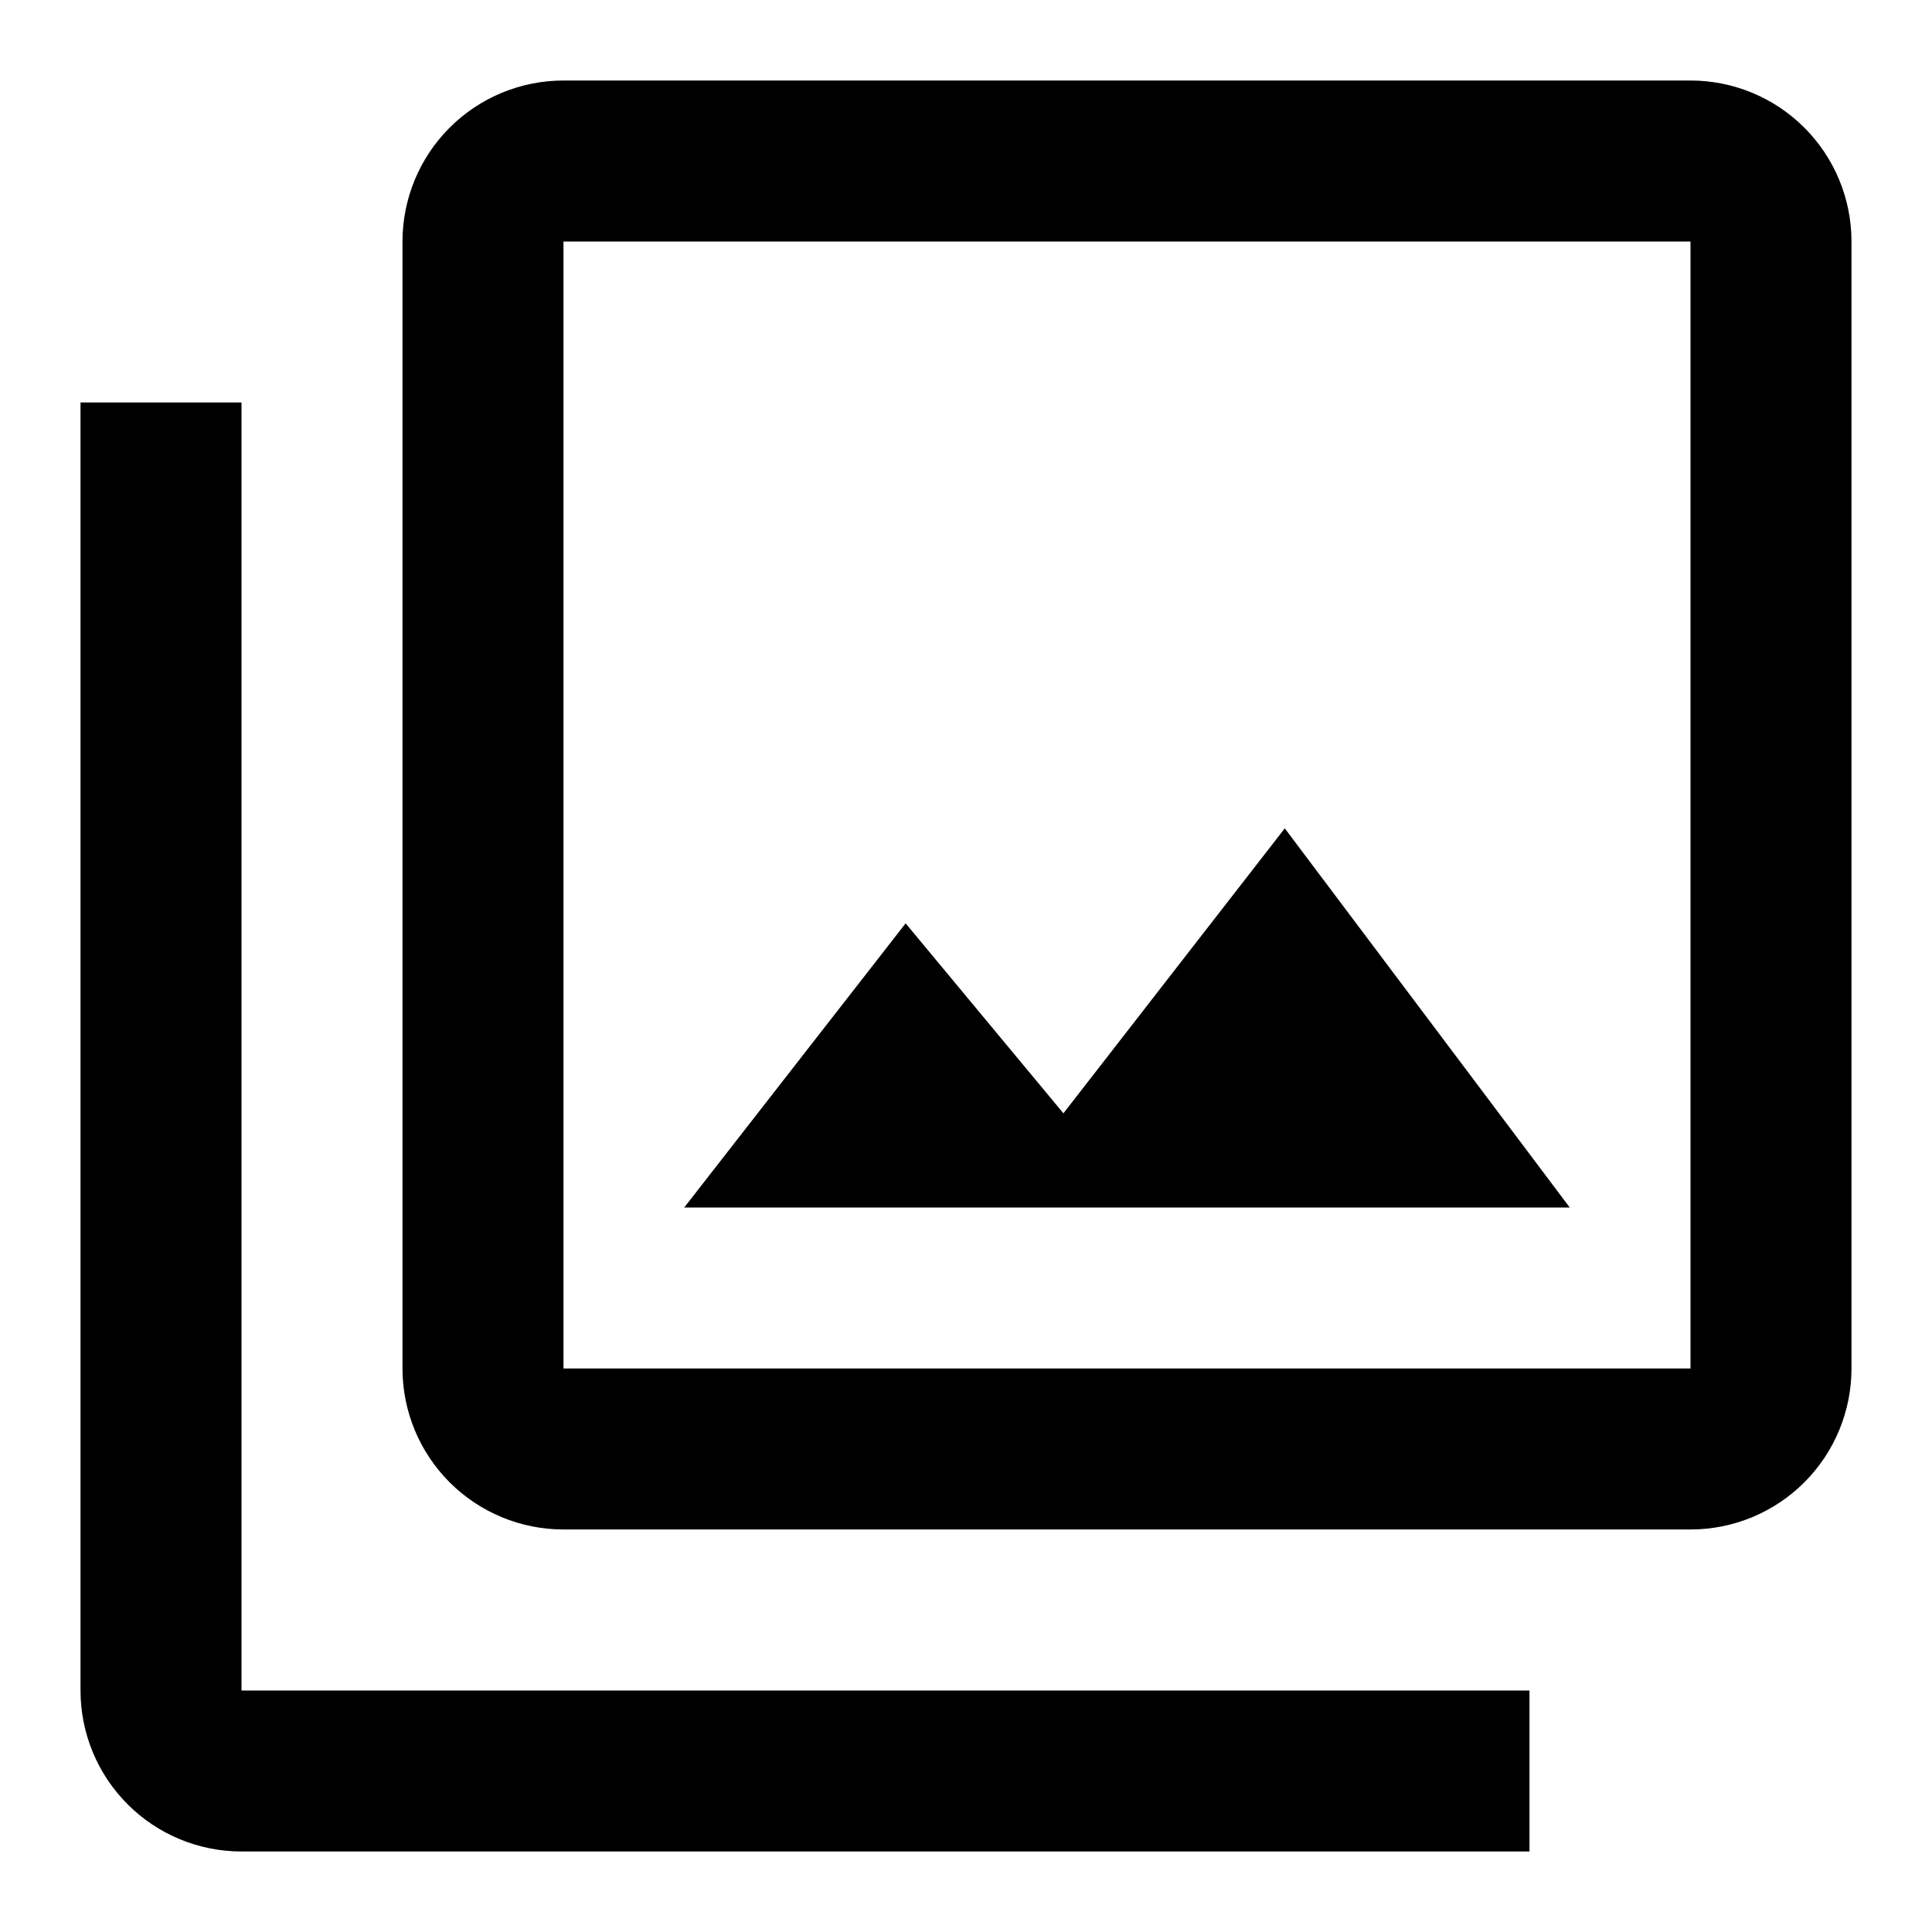
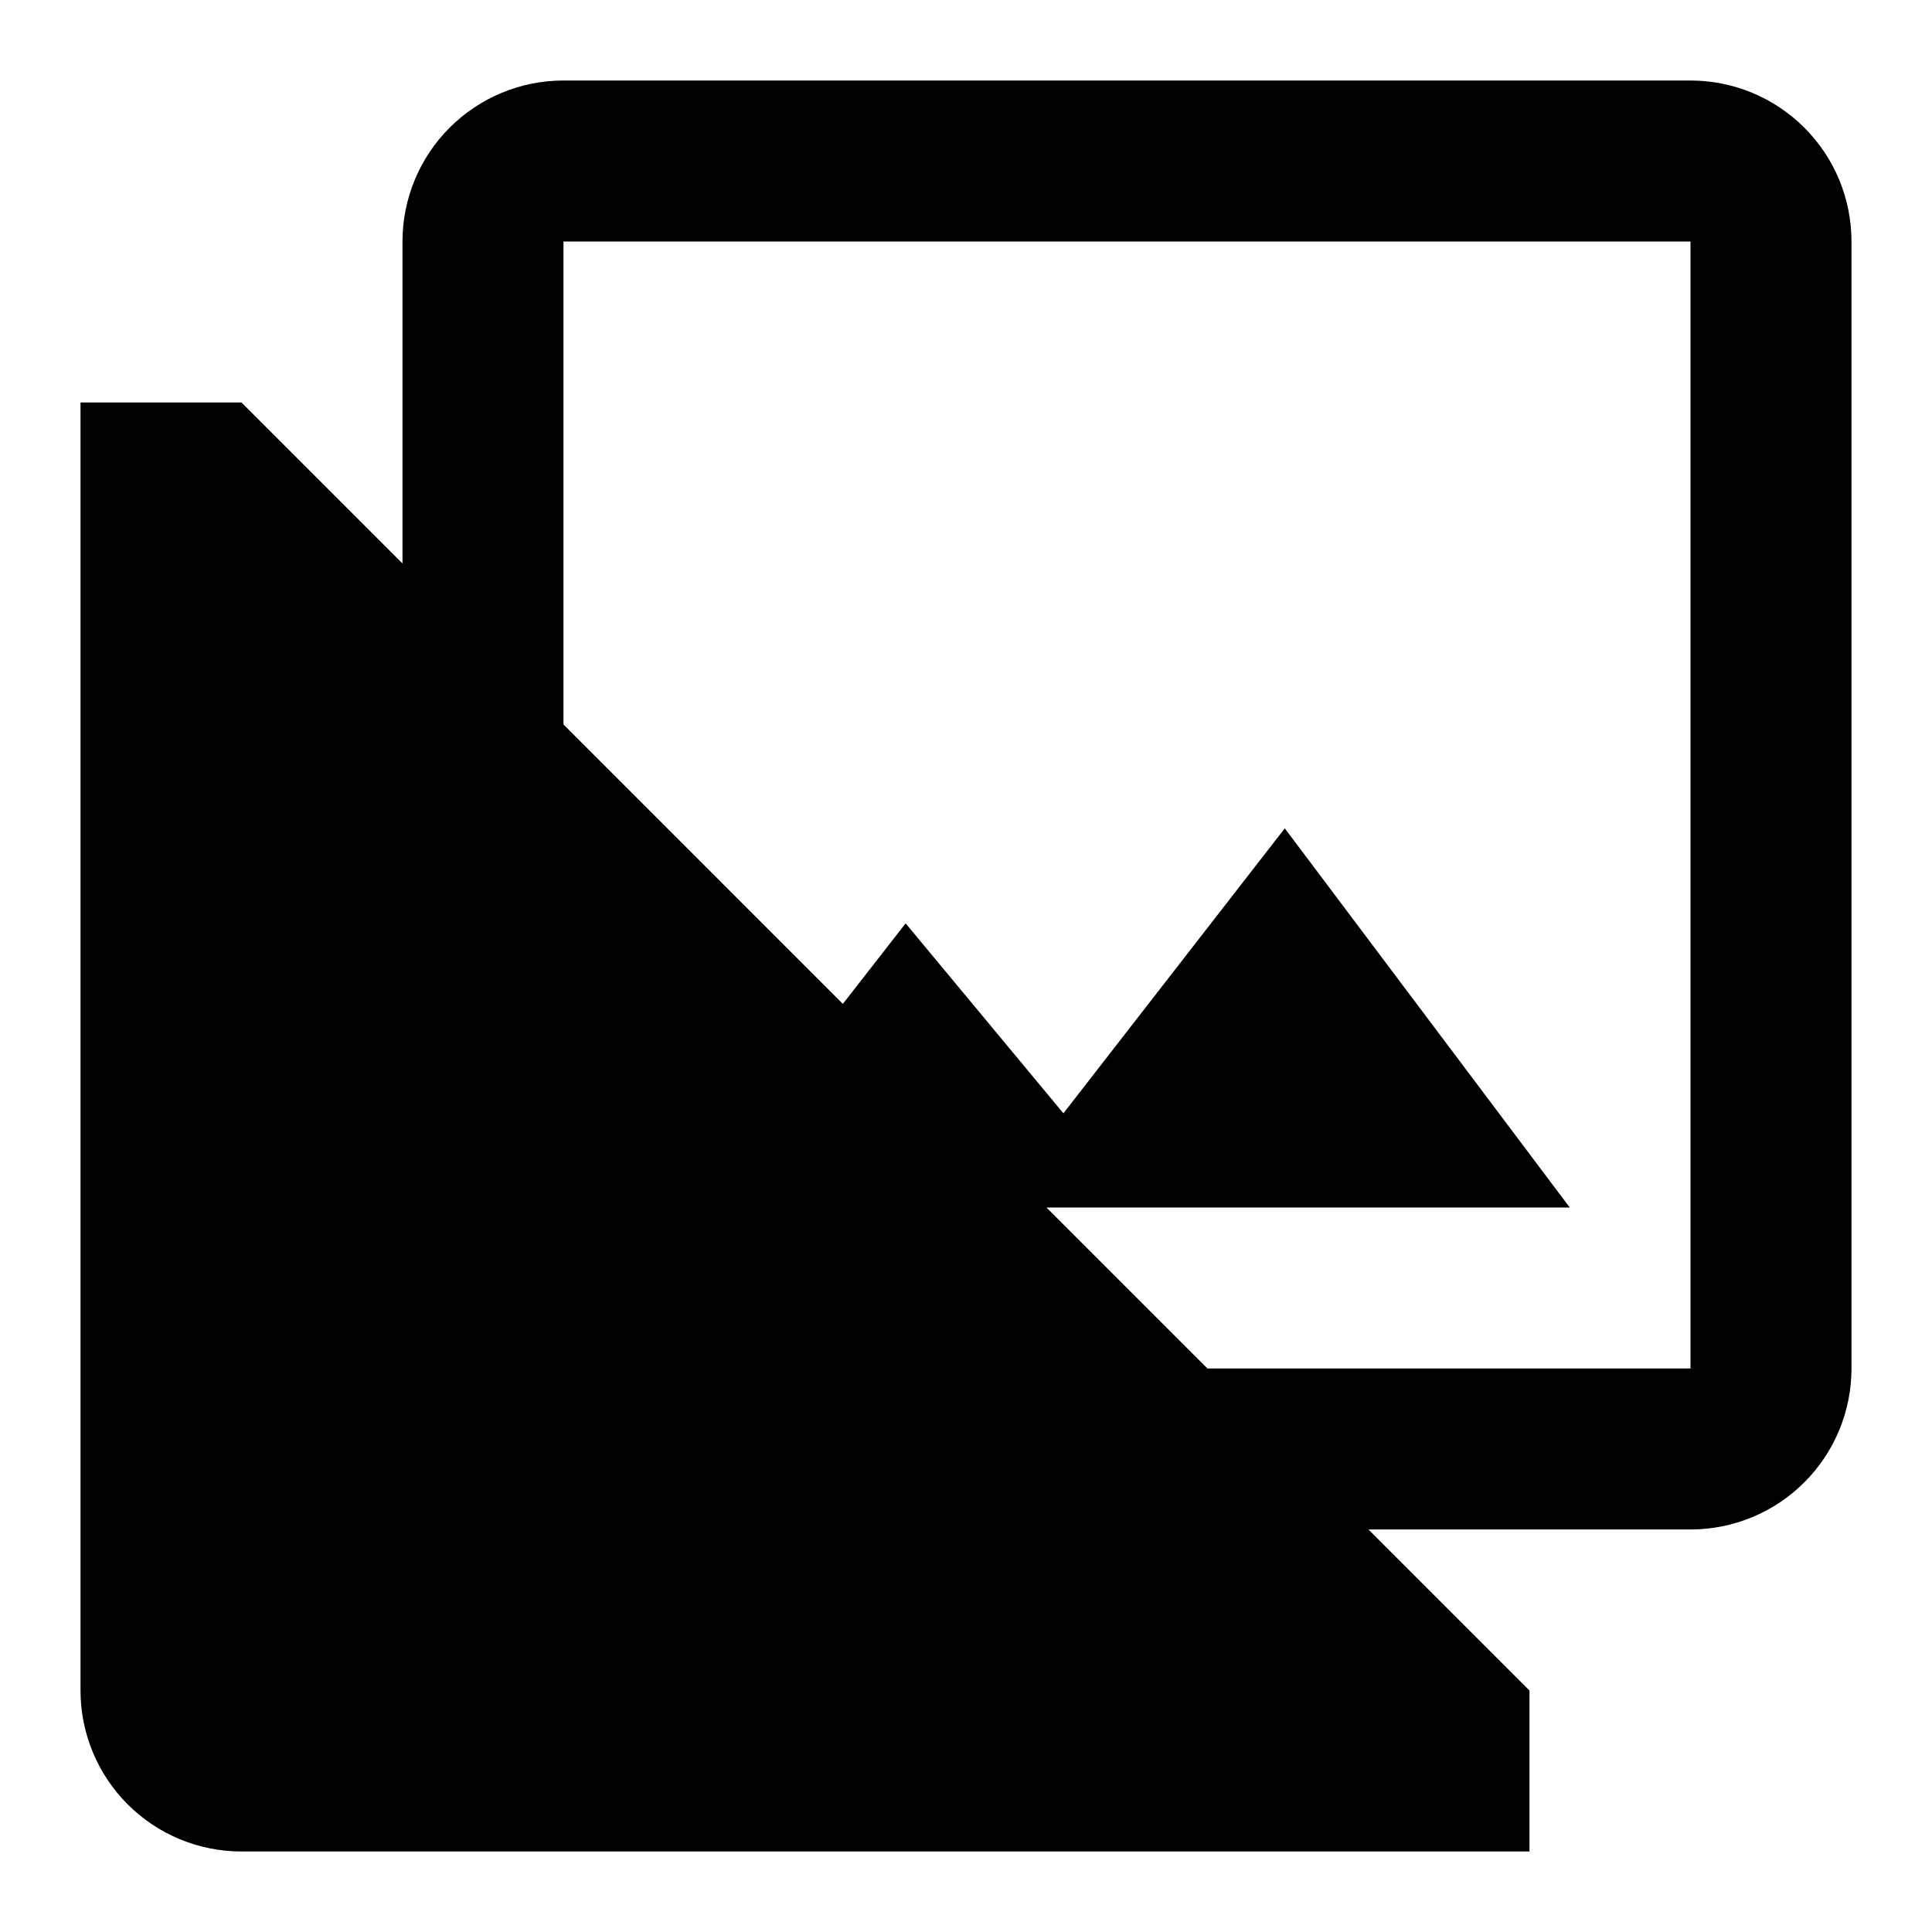
<svg xmlns="http://www.w3.org/2000/svg" width="52" height="52" viewBox="0 0 52 52" fill="none">
  <g id="mdi:images-outline">
-     <path id="Vector" d="M45.5 36.833H15.166V6.5H45.5M45.5 2.167H15.166C14.017 2.167 12.915 2.623 12.102 3.436C11.29 4.248 10.833 5.351 10.833 6.5V36.833C10.833 37.982 11.29 39.085 12.102 39.897C12.915 40.71 14.017 41.166 15.166 41.166H45.5C46.649 41.166 47.751 40.71 48.564 39.897C49.377 39.085 49.833 37.982 49.833 36.833V6.5C49.833 5.351 49.377 4.248 48.564 3.436C47.751 2.623 46.649 2.167 45.5 2.167ZM6.5 10.833H2.167V45.5C2.167 46.649 2.623 47.751 3.436 48.564C4.248 49.377 5.351 49.833 6.5 49.833H41.166V45.5H6.5M34.58 22.295L28.622 29.965L24.375 24.852L18.416 32.5H42.25L34.58 22.295Z" fill="black" />
+     <path id="Vector" d="M45.5 36.833H15.166V6.5H45.5M45.5 2.167H15.166C14.017 2.167 12.915 2.623 12.102 3.436C11.29 4.248 10.833 5.351 10.833 6.5V36.833C10.833 37.982 11.29 39.085 12.102 39.897C12.915 40.71 14.017 41.166 15.166 41.166H45.5C46.649 41.166 47.751 40.71 48.564 39.897C49.377 39.085 49.833 37.982 49.833 36.833V6.5C49.833 5.351 49.377 4.248 48.564 3.436C47.751 2.623 46.649 2.167 45.5 2.167ZM6.5 10.833H2.167V45.5C2.167 46.649 2.623 47.751 3.436 48.564C4.248 49.377 5.351 49.833 6.5 49.833H41.166V45.5M34.58 22.295L28.622 29.965L24.375 24.852L18.416 32.5H42.25L34.58 22.295Z" fill="black" />
  </g>
</svg>